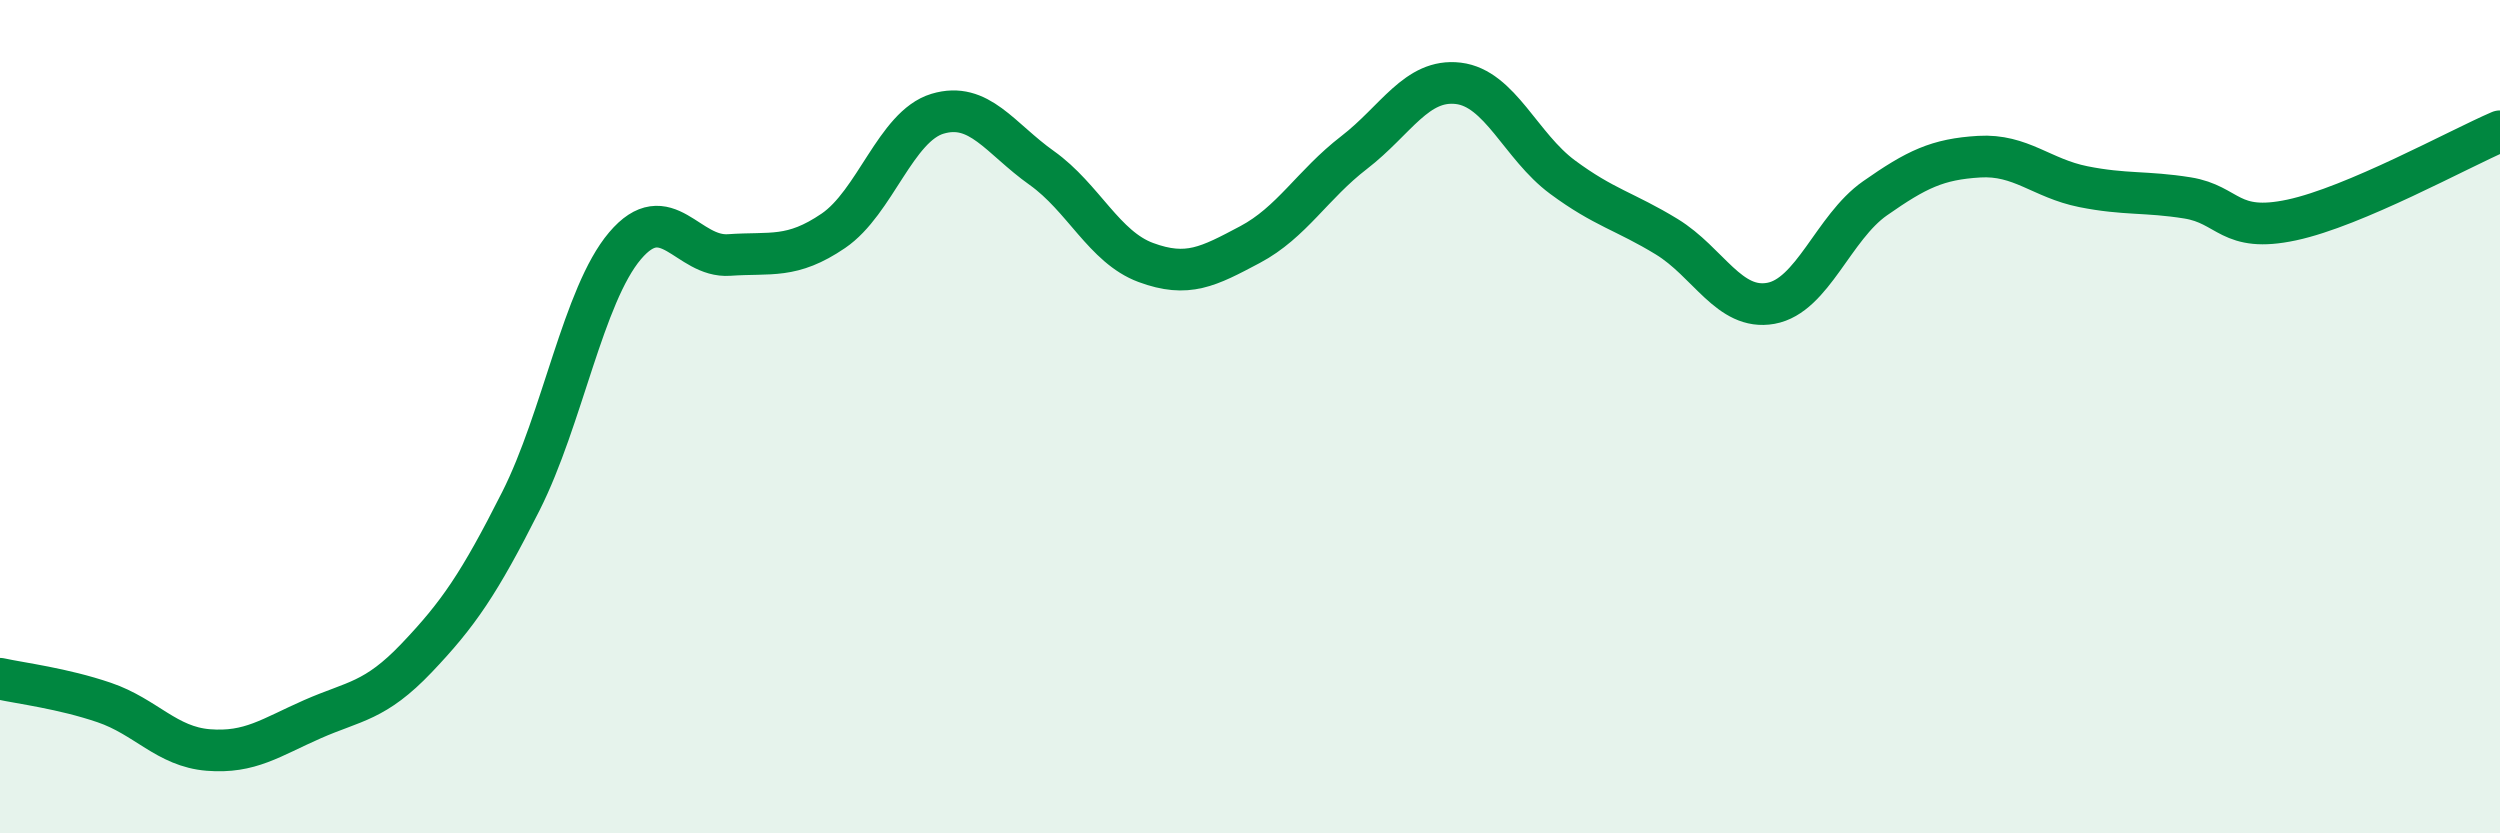
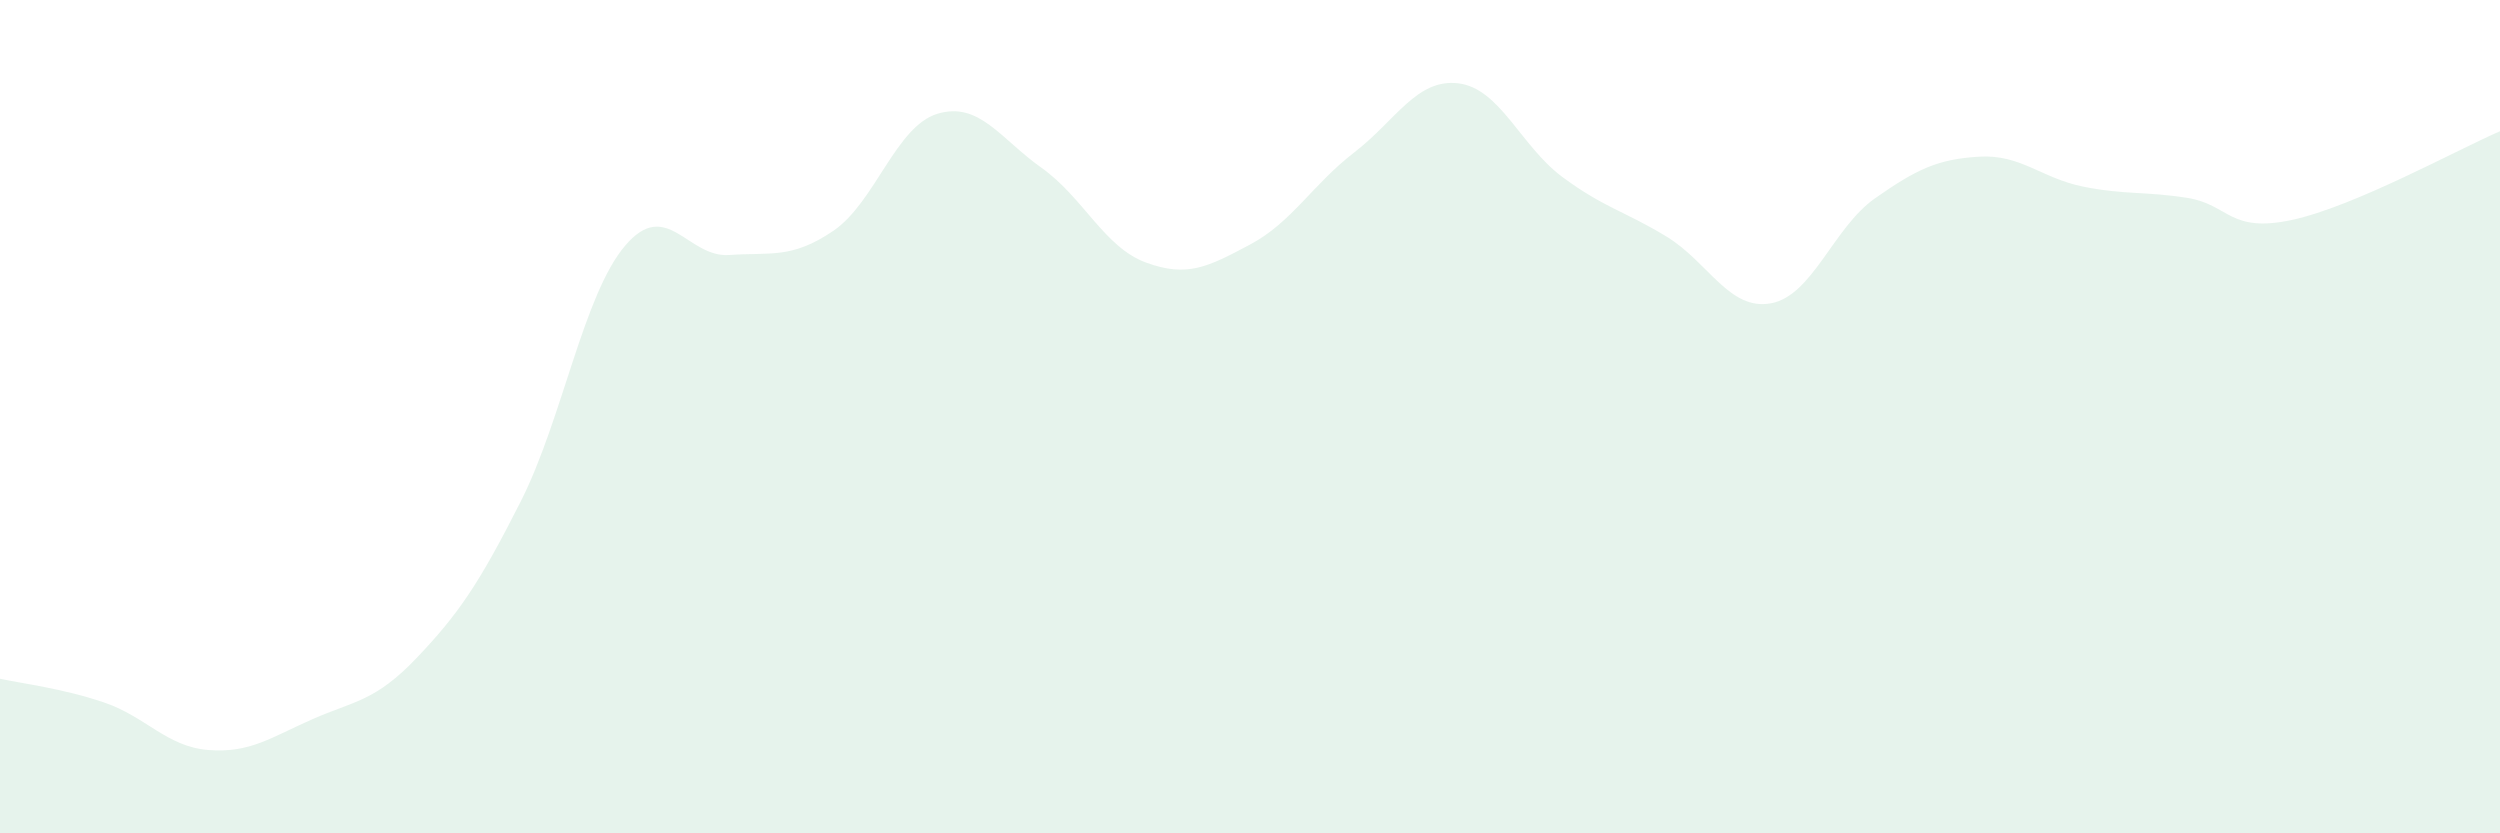
<svg xmlns="http://www.w3.org/2000/svg" width="60" height="20" viewBox="0 0 60 20">
  <path d="M 0,16.29 C 0.5,16.4 1.5,16.52 2.5,16.86 C 3.5,17.2 4,17.92 5,18 C 6,18.08 6.5,17.7 7.5,17.26 C 8.5,16.82 9,16.84 10,15.79 C 11,14.74 11.5,14.01 12.5,12.03 C 13.5,10.05 14,7.08 15,5.9 C 16,4.72 16.5,6.19 17.5,6.12 C 18.5,6.05 19,6.22 20,5.54 C 21,4.86 21.5,3.03 22.5,2.73 C 23.5,2.43 24,3.32 25,4.03 C 26,4.74 26.5,5.93 27.5,6.3 C 28.5,6.67 29,6.4 30,5.87 C 31,5.34 31.5,4.43 32.5,3.66 C 33.5,2.89 34,1.88 35,2 C 36,2.12 36.5,3.51 37.5,4.25 C 38.5,4.99 39,5.07 40,5.68 C 41,6.29 41.5,7.46 42.5,7.28 C 43.5,7.1 44,5.46 45,4.76 C 46,4.06 46.5,3.82 47.5,3.76 C 48.5,3.7 49,4.28 50,4.48 C 51,4.68 51.5,4.59 52.5,4.75 C 53.5,4.91 53.5,5.6 55,5.28 C 56.5,4.96 59,3.58 60,3.15L60 20L0 20Z" fill="#008740" opacity="0.1" stroke-linecap="round" stroke-linejoin="round" />
-   <path d="M 0,16.29 C 0.5,16.4 1.5,16.52 2.5,16.86 C 3.5,17.2 4,17.92 5,18 C 6,18.08 6.5,17.7 7.5,17.26 C 8.5,16.82 9,16.84 10,15.79 C 11,14.74 11.5,14.01 12.5,12.03 C 13.5,10.05 14,7.08 15,5.9 C 16,4.72 16.5,6.19 17.5,6.12 C 18.5,6.05 19,6.22 20,5.54 C 21,4.86 21.5,3.03 22.5,2.73 C 23.5,2.43 24,3.32 25,4.03 C 26,4.74 26.5,5.93 27.5,6.3 C 28.5,6.67 29,6.4 30,5.87 C 31,5.34 31.5,4.43 32.5,3.66 C 33.5,2.89 34,1.88 35,2 C 36,2.12 36.5,3.51 37.5,4.25 C 38.5,4.99 39,5.07 40,5.68 C 41,6.29 41.5,7.46 42.5,7.28 C 43.5,7.1 44,5.46 45,4.76 C 46,4.06 46.5,3.82 47.5,3.76 C 48.5,3.7 49,4.28 50,4.48 C 51,4.68 51.5,4.59 52.5,4.75 C 53.5,4.91 53.5,5.6 55,5.28 C 56.5,4.96 59,3.58 60,3.15" stroke="#008740" stroke-width="1" fill="none" stroke-linecap="round" stroke-linejoin="round" />
</svg>